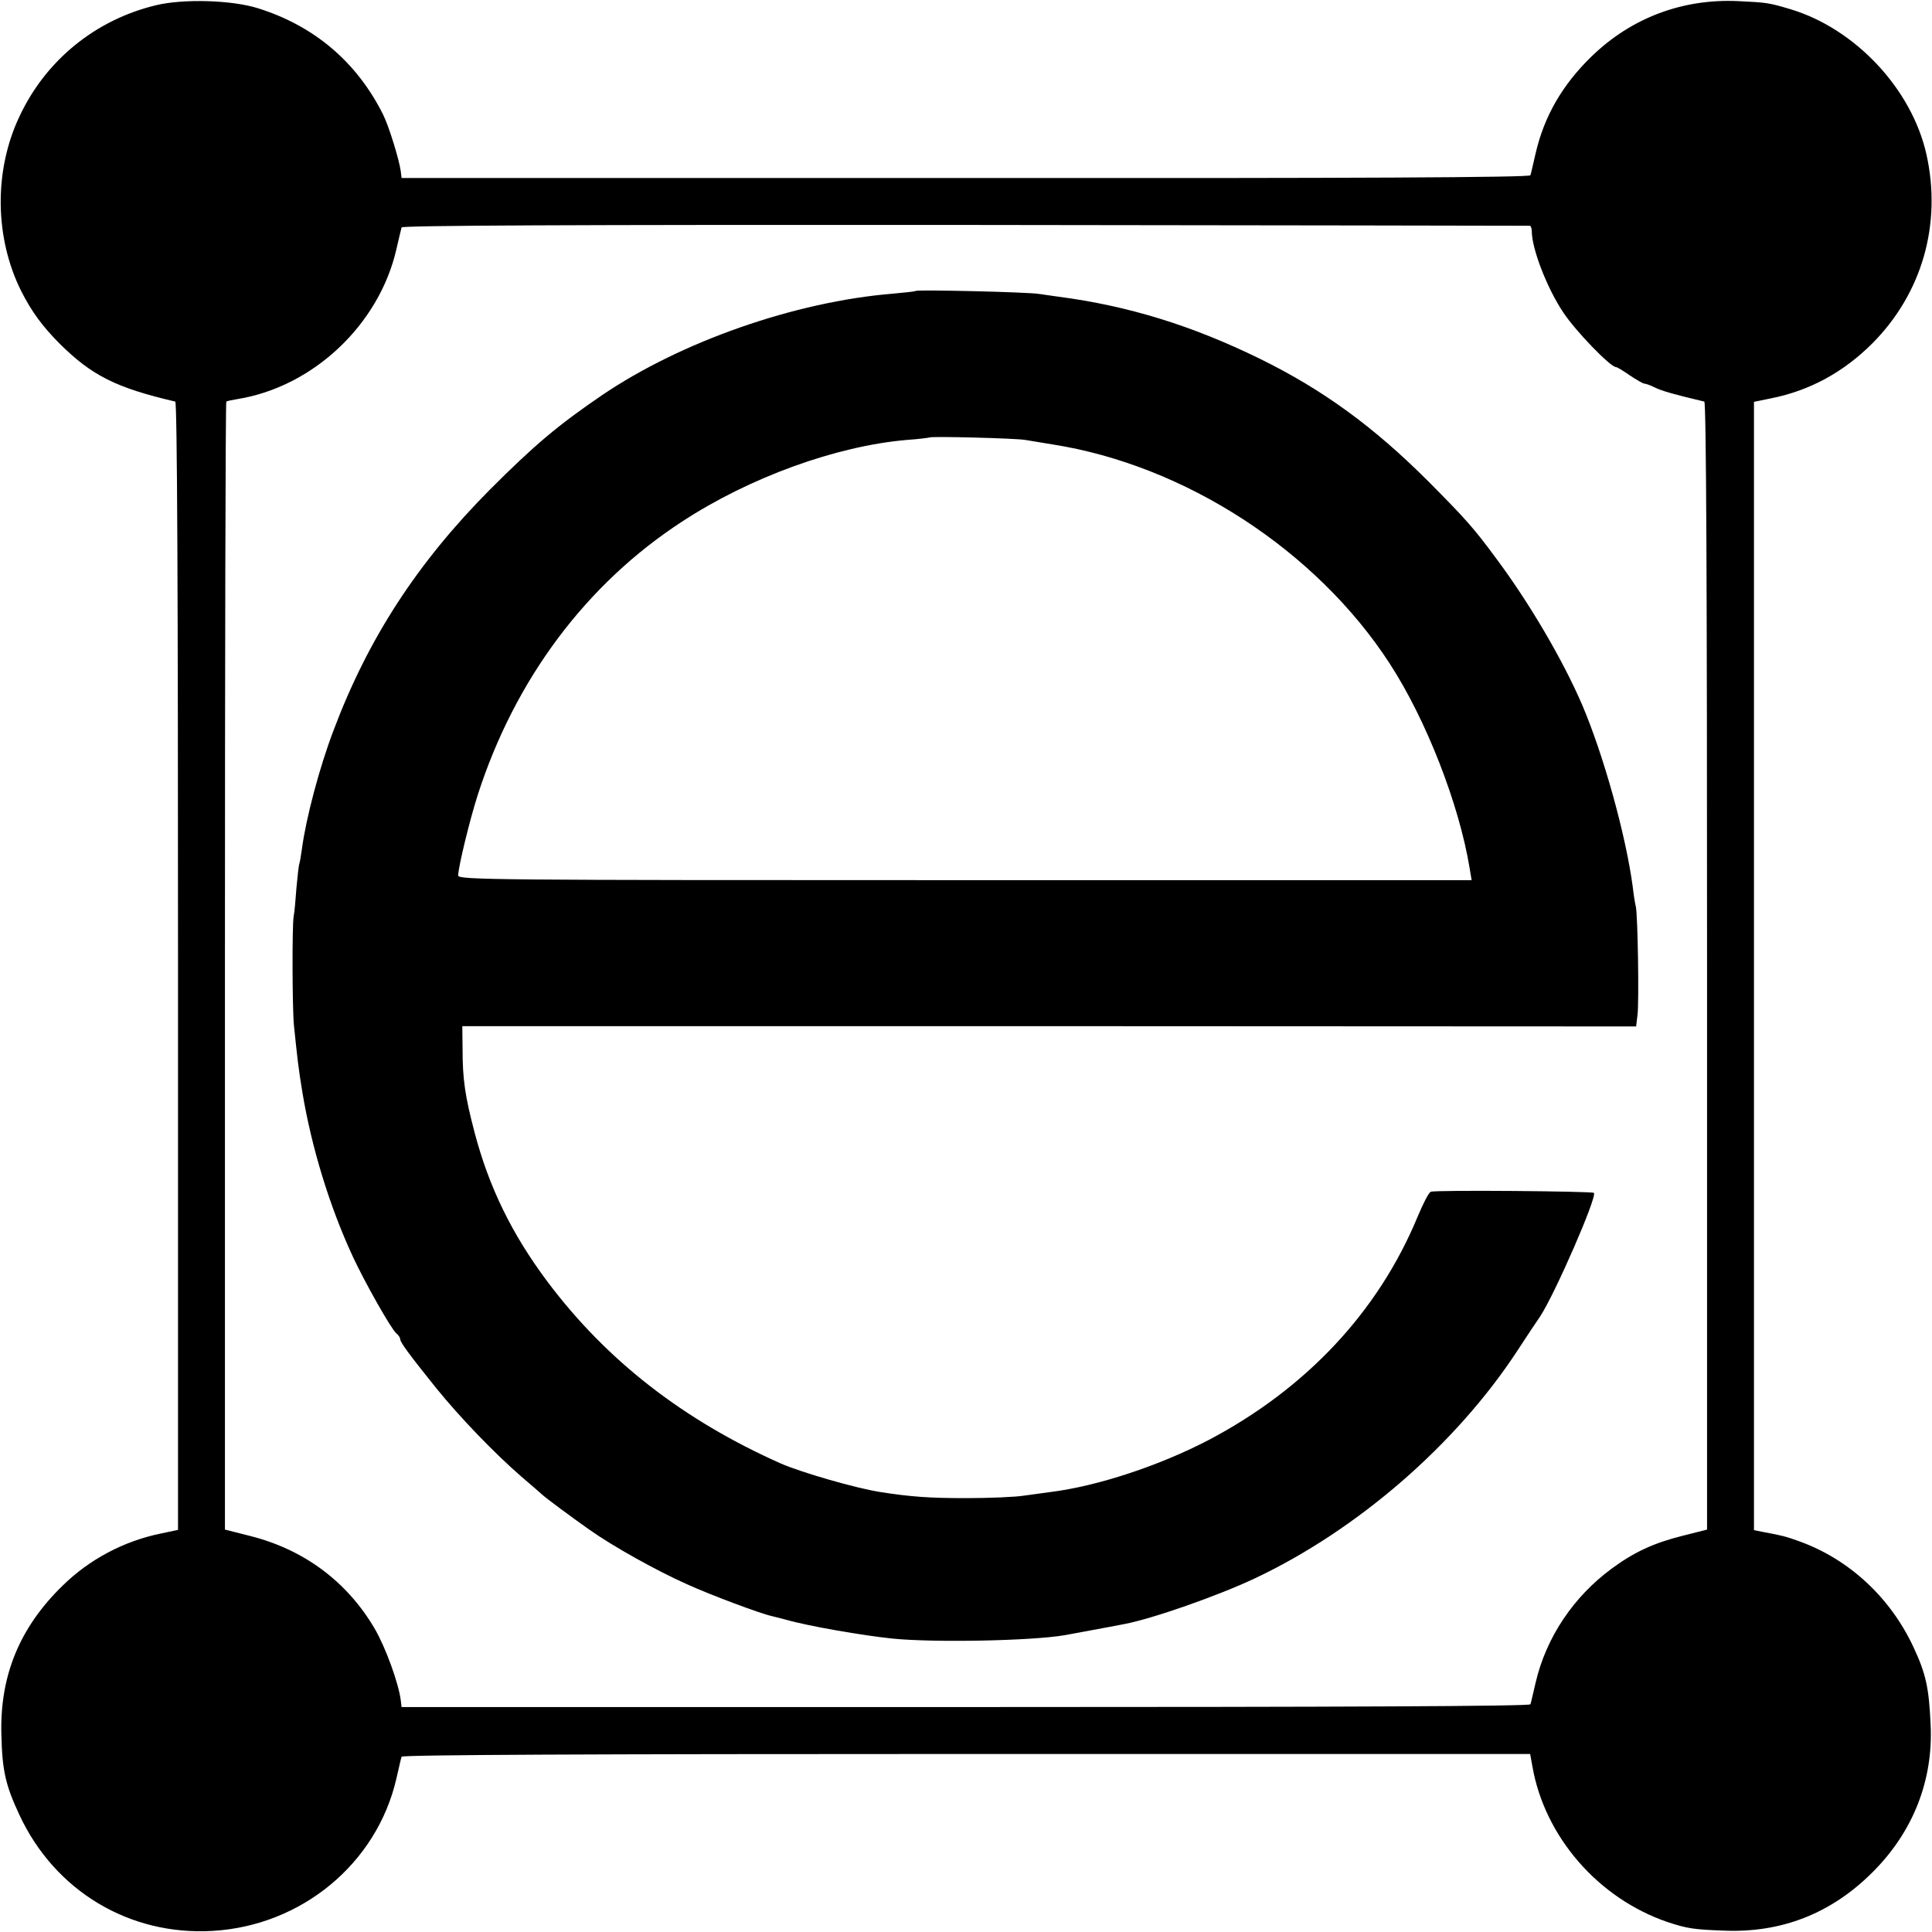
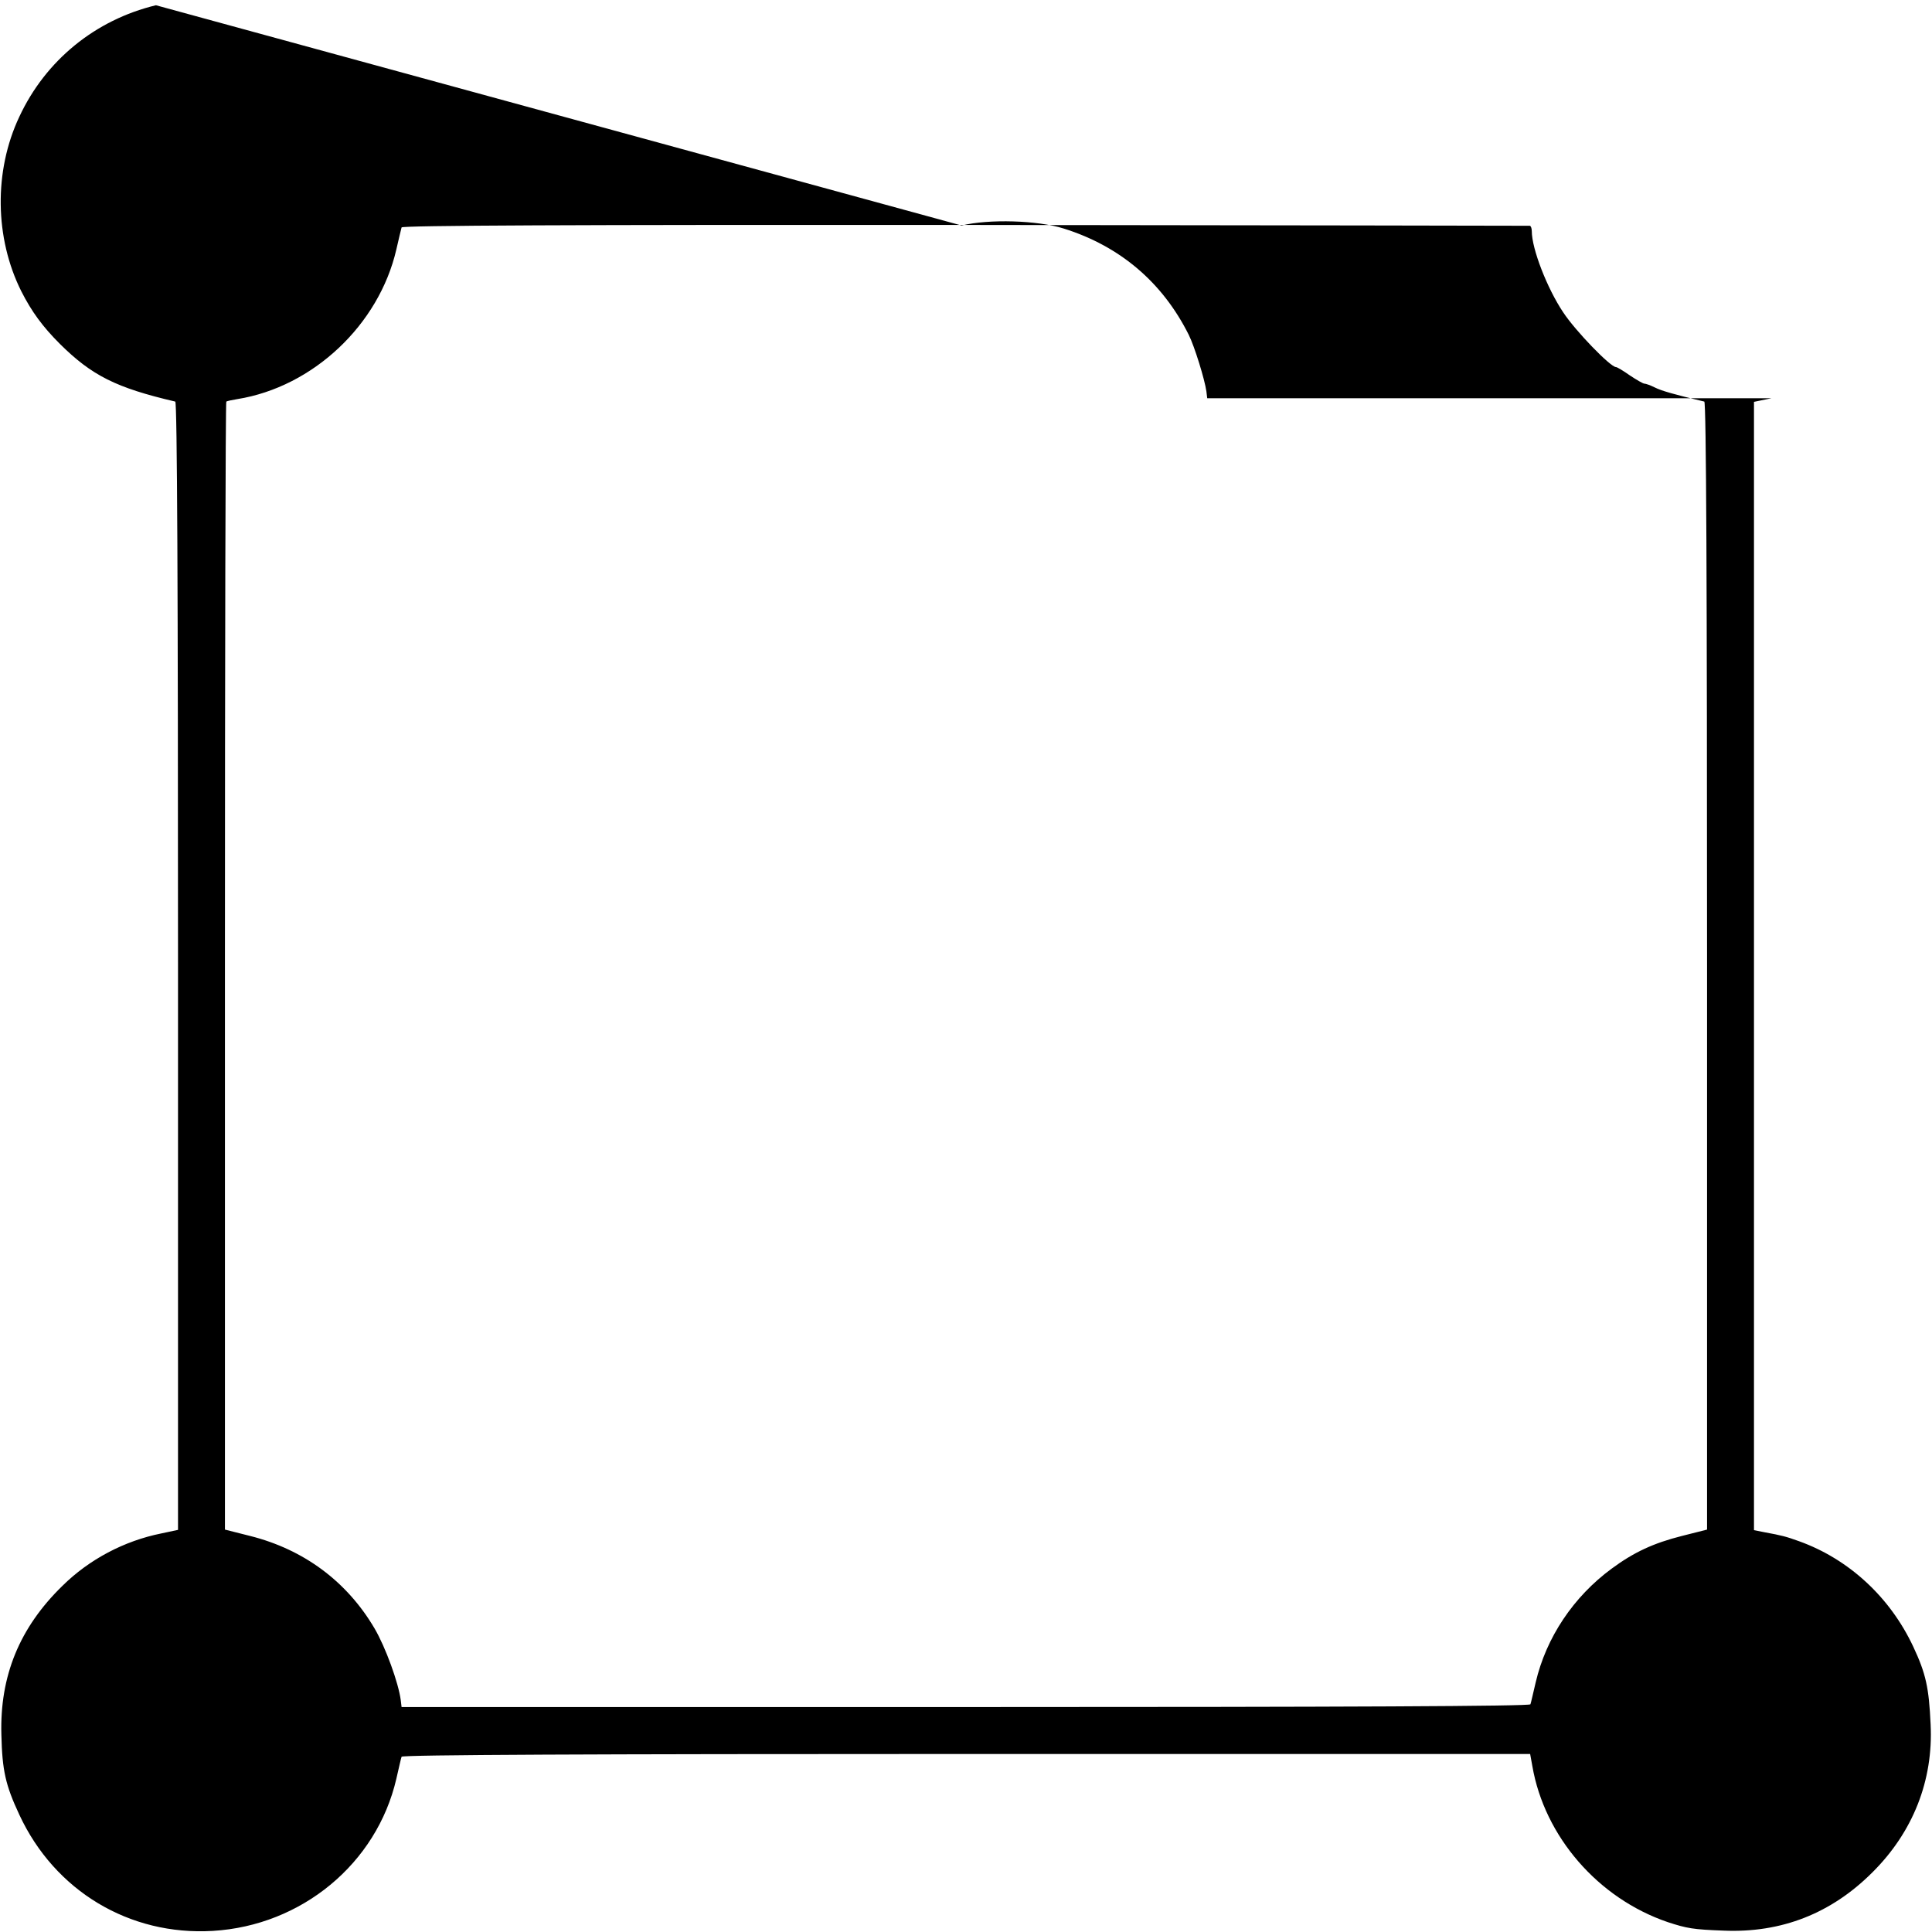
<svg xmlns="http://www.w3.org/2000/svg" version="1.0" width="700pt" height="700pt" viewBox="0 0 700 700" preserveAspectRatio="xMidYMid meet">
  <g transform="translate(0,700) scale(0.1,-0.1)" fill="#000000" stroke="none">
-     <path d="M565 6981 c-220 -53 -400 -200 -495 -404 -93 -197 -89 -440 7 -632 38 -75 78 -129 140 -191 116 -115 204 -159 418 -209 7 -2 10 -691 10 -2045 l0 -2043 -61 -13 c-134 -27 -261 -94 -358 -190 -155 -151 -227 -326 -221 -539 3 -130 15 -183 65 -290 128 -276 399 -439 701 -421 322 19 594 244 665 551 9 39 17 75 19 80 2 7 690 10 2046 10 l2043 0 8 -44 c44 -255 238 -479 490 -565 70 -23 93 -27 203 -31 209 -9 390 62 539 211 147 146 221 333 211 536 -6 133 -17 184 -63 282 -84 179 -233 317 -414 382 -47 17 -63 21 -123 32 l-40 8 0 2044 0 2044 63 13 c140 28 262 95 366 199 180 181 252 432 196 684 -53 238 -259 457 -494 527 -77 23 -85 24 -189 29 -202 9 -387 -61 -531 -201 -105 -102 -171 -216 -202 -350 -9 -39 -17 -75 -19 -80 -2 -8 -638 -11 -2046 -10 l-2044 0 -3 25 c-6 43 -43 163 -64 205 -95 190 -249 321 -453 385 -95 30 -271 35 -370 11z m4978 -799 c4 -1 7 -10 7 -20 0 -63 55 -206 114 -294 45 -68 171 -198 191 -198 4 0 26 -13 50 -30 24 -16 48 -30 53 -30 5 0 22 -6 38 -14 24 -12 69 -25 179 -51 7 -2 10 -660 10 -2045 l0 -2042 -91 -23 c-103 -26 -174 -59 -254 -118 -139 -102 -238 -250 -276 -413 -9 -38 -17 -74 -19 -79 -2 -7 -669 -10 -2046 -10 l-2044 0 -3 25 c-8 62 -55 192 -95 260 -100 170 -256 286 -451 335 l-91 23 0 2042 c0 1123 2 2043 5 2045 3 2 21 6 40 9 274 44 513 269 576 542 9 38 17 74 19 80 2 7 609 10 2041 9 1122 -1 2042 -3 2047 -3z" />
-     <path d="M3318 5946 c-1 -2 -39 -6 -83 -10 -355 -29 -768 -174 -1054 -368 -160 -109 -245 -181 -406 -342 -263 -265 -441 -539 -566 -871 -52 -136 -100 -319 -115 -430 -3 -22 -7 -46 -9 -53 -3 -7 -7 -47 -11 -90 -3 -42 -7 -88 -10 -102 -6 -35 -5 -334 1 -395 12 -116 16 -155 31 -245 33 -197 97 -408 181 -590 44 -95 140 -265 159 -281 8 -6 14 -16 14 -21 0 -11 32 -55 131 -178 85 -105 210 -235 308 -320 35 -30 69 -59 75 -65 14 -13 107 -82 171 -127 86 -61 244 -149 354 -198 88 -40 268 -107 306 -115 5 -1 28 -7 51 -13 79 -23 280 -58 389 -69 151 -15 501 -8 620 12 26 5 165 30 220 41 100 19 335 101 471 165 371 175 728 484 951 824 36 55 73 111 83 125 53 80 208 435 195 448 -6 6 -572 11 -591 4 -7 -2 -28 -43 -48 -91 -142 -343 -403 -622 -756 -808 -178 -93 -404 -168 -575 -189 -22 -3 -65 -9 -95 -13 -30 -5 -125 -9 -210 -9 -135 0 -201 5 -310 22 -90 14 -286 71 -360 103 -353 157 -632 373 -847 660 -128 171 -211 341 -263 538 -35 133 -44 194 -44 303 l-1 84 2127 0 2126 -1 5 42 c6 46 1 360 -6 392 -3 11 -8 43 -11 70 -25 189 -106 479 -183 660 -70 163 -192 371 -313 533 -82 111 -110 142 -245 278 -198 198 -382 332 -610 444 -247 121 -478 192 -730 225 -16 2 -48 7 -70 10 -41 7 -441 16 -447 11z m397 -540 c17 -3 60 -10 97 -16 481 -75 957 -384 1223 -794 132 -203 252 -510 290 -743 l7 -42 -1836 0 c-1715 0 -1836 1 -1836 17 1 33 41 198 71 292 135 419 393 764 740 990 246 161 559 274 814 296 44 3 81 8 83 9 6 5 315 -3 347 -9z" />
+     <path d="M565 6981 c-220 -53 -400 -200 -495 -404 -93 -197 -89 -440 7 -632 38 -75 78 -129 140 -191 116 -115 204 -159 418 -209 7 -2 10 -691 10 -2045 l0 -2043 -61 -13 c-134 -27 -261 -94 -358 -190 -155 -151 -227 -326 -221 -539 3 -130 15 -183 65 -290 128 -276 399 -439 701 -421 322 19 594 244 665 551 9 39 17 75 19 80 2 7 690 10 2046 10 l2043 0 8 -44 c44 -255 238 -479 490 -565 70 -23 93 -27 203 -31 209 -9 390 62 539 211 147 146 221 333 211 536 -6 133 -17 184 -63 282 -84 179 -233 317 -414 382 -47 17 -63 21 -123 32 l-40 8 0 2044 0 2044 63 13 l-2044 0 -3 25 c-6 43 -43 163 -64 205 -95 190 -249 321 -453 385 -95 30 -271 35 -370 11z m4978 -799 c4 -1 7 -10 7 -20 0 -63 55 -206 114 -294 45 -68 171 -198 191 -198 4 0 26 -13 50 -30 24 -16 48 -30 53 -30 5 0 22 -6 38 -14 24 -12 69 -25 179 -51 7 -2 10 -660 10 -2045 l0 -2042 -91 -23 c-103 -26 -174 -59 -254 -118 -139 -102 -238 -250 -276 -413 -9 -38 -17 -74 -19 -79 -2 -7 -669 -10 -2046 -10 l-2044 0 -3 25 c-8 62 -55 192 -95 260 -100 170 -256 286 -451 335 l-91 23 0 2042 c0 1123 2 2043 5 2045 3 2 21 6 40 9 274 44 513 269 576 542 9 38 17 74 19 80 2 7 609 10 2041 9 1122 -1 2042 -3 2047 -3z" />
  </g>
</svg>